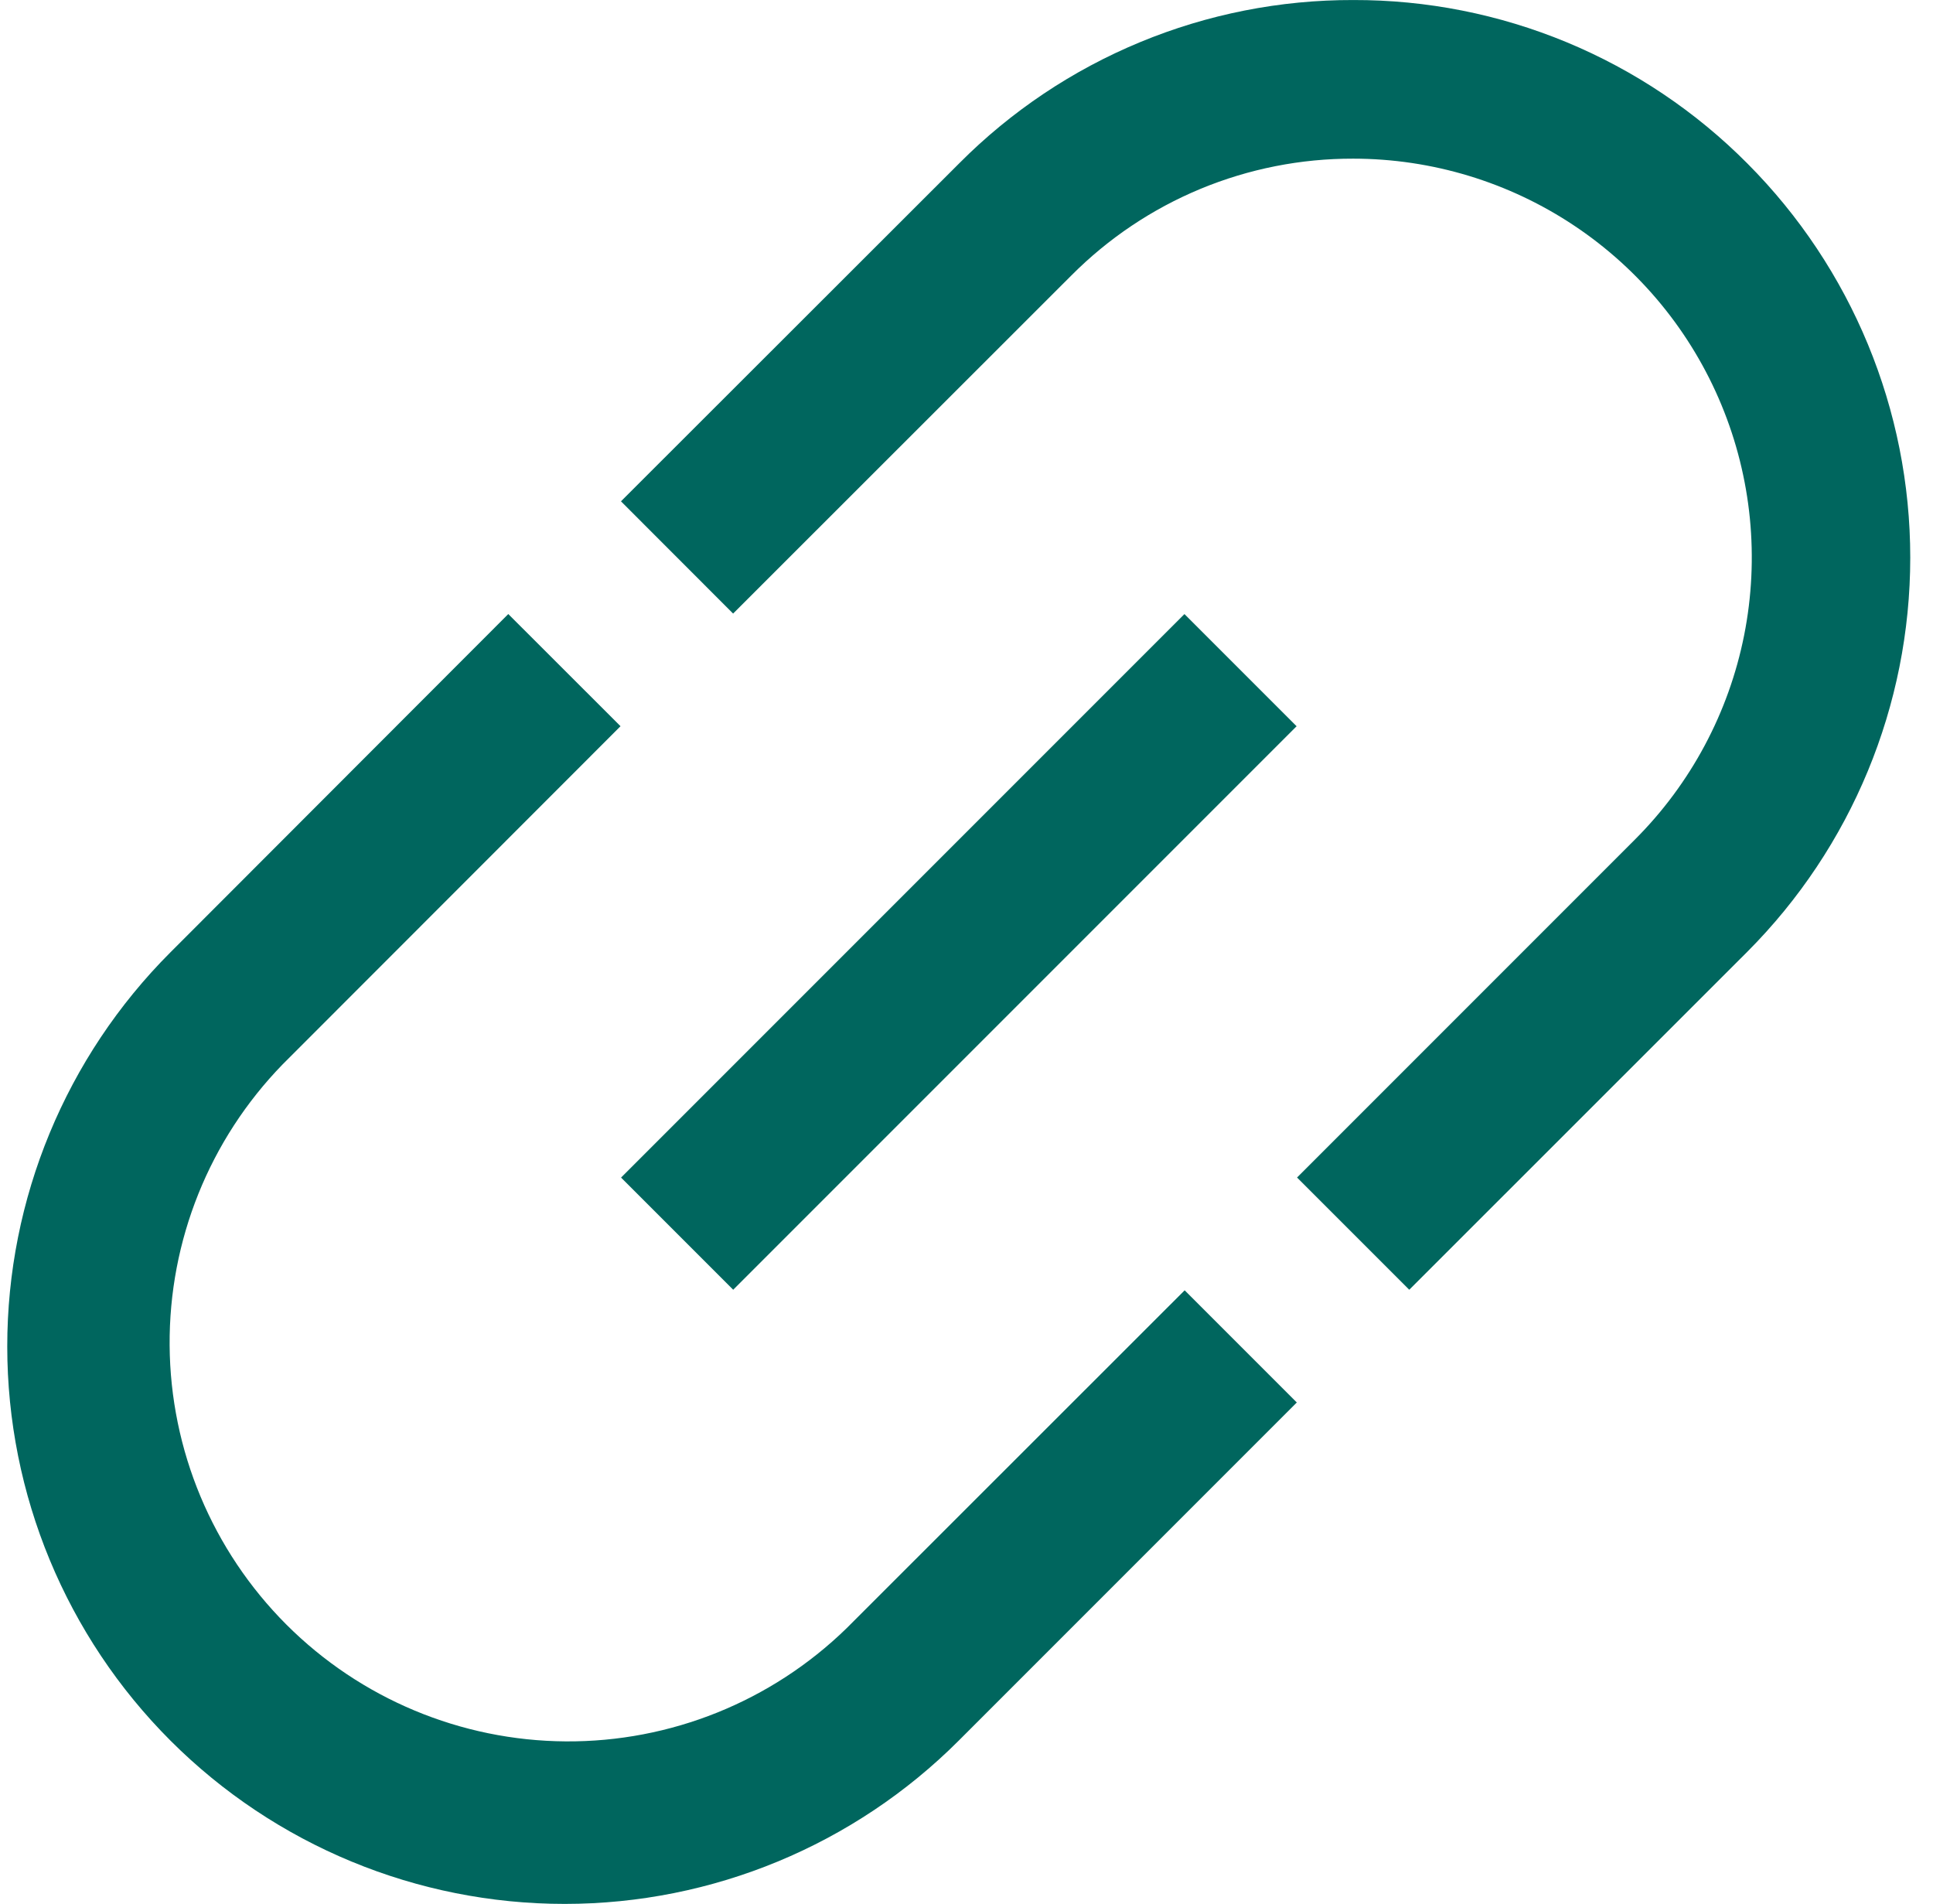
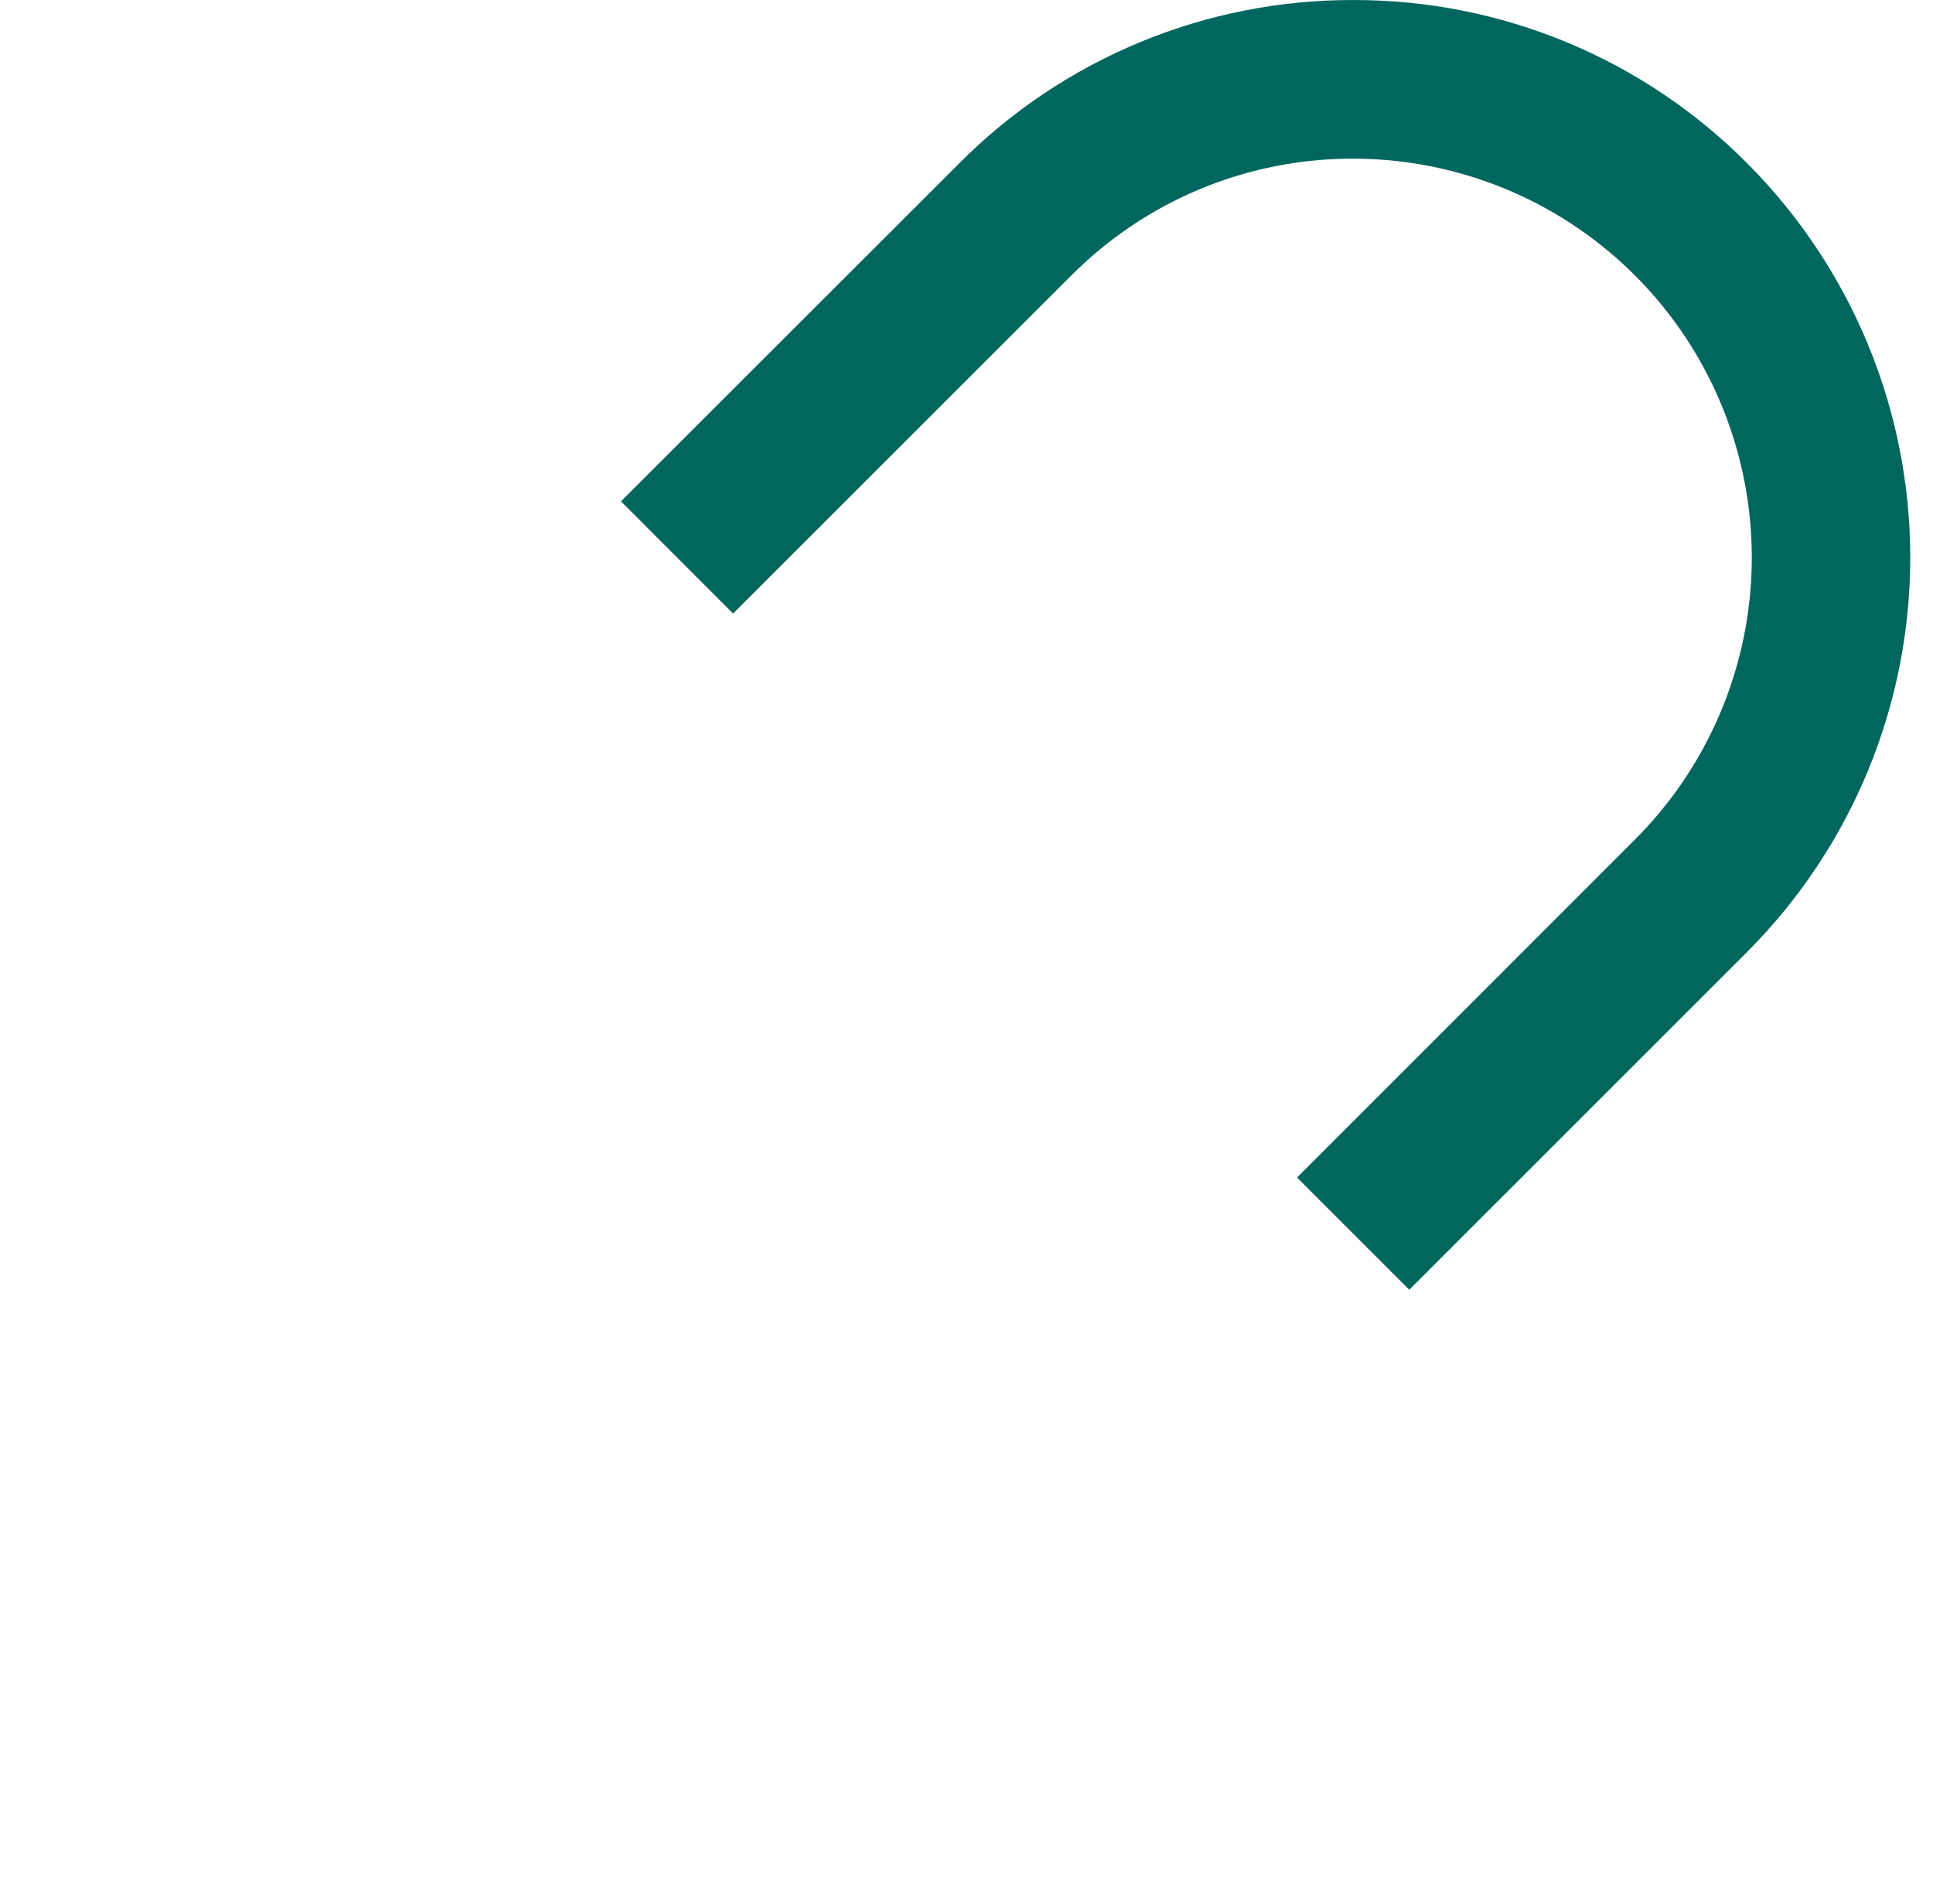
<svg xmlns="http://www.w3.org/2000/svg" width="65" height="64" viewBox="0 0 65 64" fill="none">
  <g clip-path="url(#clip0_725_177)">
-     <path d="M28.463 54.746C25.938 57.204 22.546 58.569 19.022 58.545C15.498 58.521 12.124 57.111 9.632 54.62C7.14 52.128 5.728 48.755 5.704 45.231C5.679 41.707 7.043 38.315 9.5 35.788L20.866 24.415L17.092 20.644L5.73 32.018C2.216 35.533 0.242 40.301 0.244 45.272C0.245 50.242 2.221 55.009 5.736 58.523C9.252 62.037 14.02 64.01 18.991 64.009C23.961 64.008 28.728 62.032 32.242 58.516L43.607 47.151L39.836 43.38L28.463 54.746Z" fill="#00665E" />
    <path d="M58.759 5.497C57.023 3.75 54.959 2.365 52.684 1.421C50.41 0.478 47.971 -0.005 45.508 0.001C43.047 -0.005 40.609 0.476 38.335 1.418C36.061 2.359 33.996 3.742 32.26 5.486L20.881 16.854L24.652 20.628L36.025 9.262C37.267 8.014 38.744 7.023 40.37 6.349C41.997 5.675 43.742 5.33 45.503 5.334C48.154 5.335 50.746 6.122 52.95 7.596C55.154 9.069 56.872 11.163 57.886 13.613C58.901 16.063 59.166 18.758 58.649 21.358C58.131 23.959 56.855 26.348 54.98 28.222L43.615 39.588L47.388 43.361L58.753 32.001C62.263 28.484 64.234 23.719 64.235 18.75C64.236 13.782 62.267 9.016 58.759 5.497Z" fill="#00665E" />
-     <path d="M39.829 20.645L20.884 39.59L24.655 43.361L43.6 24.416L39.829 20.645Z" fill="#00665E" />
  </g>
  <defs>
    <clipPath id="clip0_725_177">
      <rect width="64" height="64" fill="white" transform="translate(0.242)" />
    </clipPath>
  </defs>
</svg>